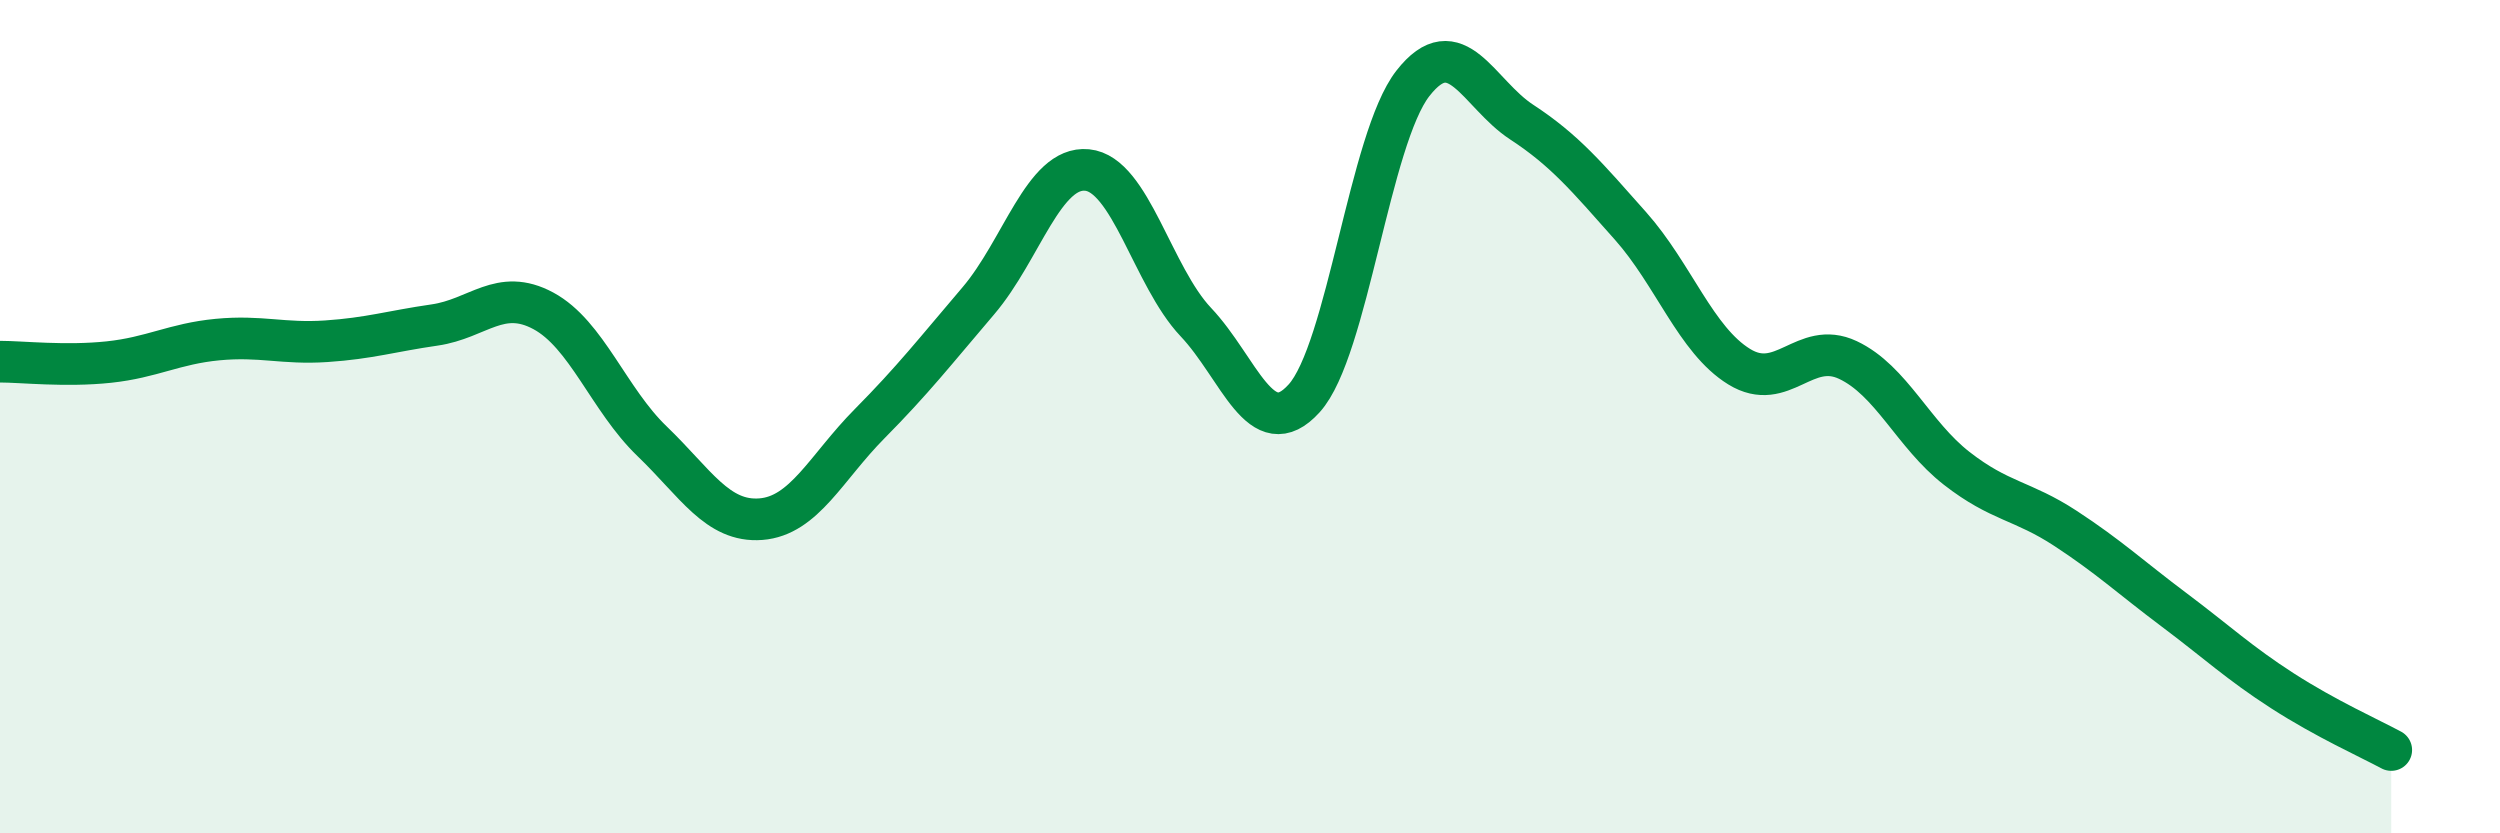
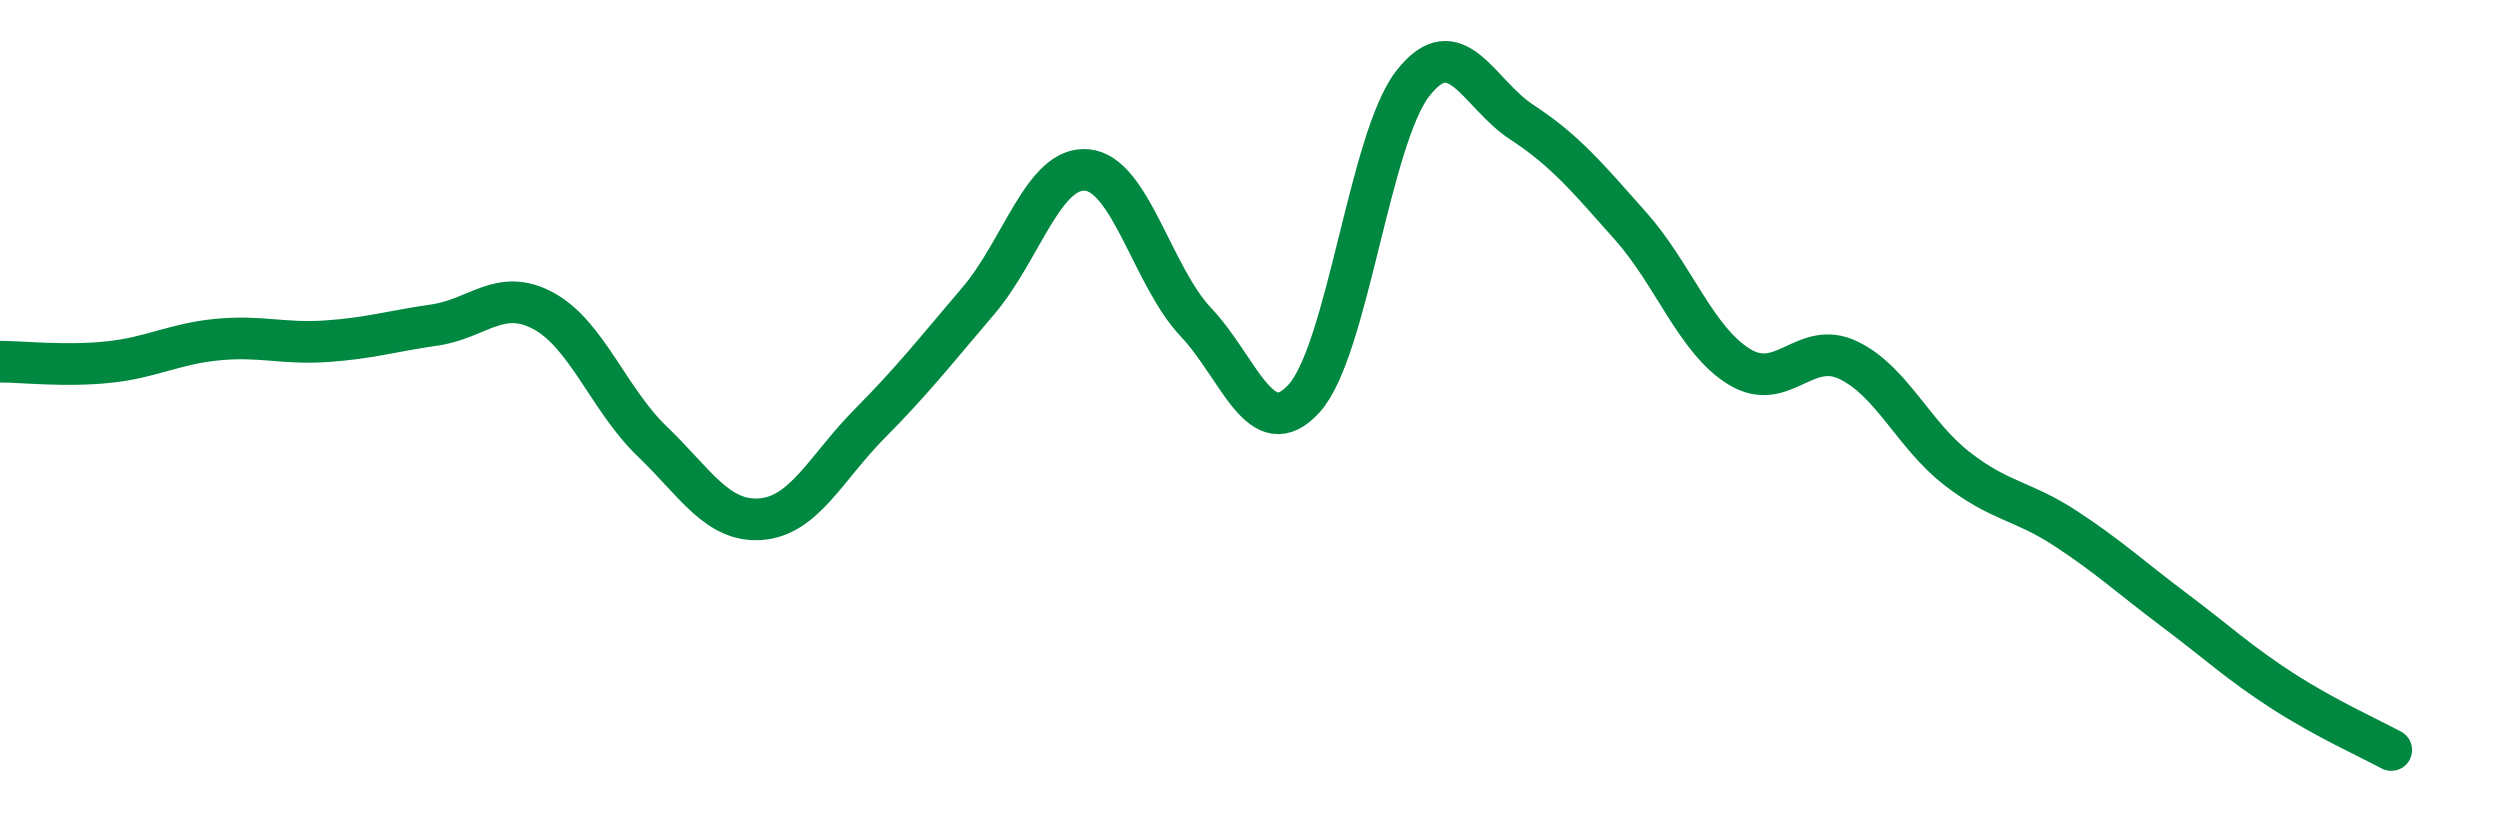
<svg xmlns="http://www.w3.org/2000/svg" width="60" height="20" viewBox="0 0 60 20">
-   <path d="M 0,8.68 C 0.52,8.68 1.57,8.8 2.61,8.69 C 3.65,8.58 4.18,8.25 5.22,8.15 C 6.26,8.05 6.79,8.26 7.83,8.19 C 8.87,8.12 9.39,7.95 10.43,7.8 C 11.47,7.65 12,6.9 13.04,7.46 C 14.08,8.02 14.61,9.59 15.65,10.59 C 16.69,11.59 17.22,12.54 18.26,12.46 C 19.3,12.38 19.83,11.22 20.87,10.17 C 21.91,9.12 22.44,8.44 23.48,7.22 C 24.52,6 25.05,3.98 26.09,4.08 C 27.13,4.18 27.66,6.63 28.7,7.73 C 29.74,8.83 30.26,10.71 31.3,9.56 C 32.34,8.41 32.87,3.33 33.91,2 C 34.95,0.67 35.48,2.25 36.52,2.93 C 37.56,3.61 38.09,4.25 39.13,5.42 C 40.17,6.59 40.7,8.16 41.74,8.8 C 42.78,9.44 43.31,8.15 44.35,8.64 C 45.39,9.13 45.92,10.43 46.96,11.24 C 48,12.05 48.53,12 49.57,12.68 C 50.61,13.36 51.13,13.85 52.17,14.63 C 53.21,15.41 53.74,15.91 54.78,16.58 C 55.82,17.25 56.87,17.72 57.39,18L57.39 20L0 20Z" fill="#008740" opacity="0.1" stroke-linecap="round" stroke-linejoin="round" />
  <path d="M 0,8.68 C 0.52,8.68 1.57,8.8 2.61,8.69 C 3.65,8.58 4.18,8.25 5.22,8.15 C 6.26,8.05 6.79,8.26 7.83,8.19 C 8.87,8.12 9.39,7.95 10.43,7.8 C 11.47,7.65 12,6.9 13.04,7.46 C 14.08,8.02 14.61,9.59 15.65,10.59 C 16.69,11.59 17.22,12.54 18.26,12.46 C 19.3,12.38 19.83,11.22 20.87,10.17 C 21.91,9.12 22.44,8.44 23.48,7.22 C 24.52,6 25.05,3.98 26.09,4.08 C 27.13,4.18 27.66,6.63 28.7,7.73 C 29.74,8.83 30.26,10.71 31.3,9.56 C 32.34,8.41 32.87,3.33 33.91,2 C 34.95,0.67 35.48,2.25 36.52,2.93 C 37.56,3.61 38.09,4.25 39.13,5.42 C 40.17,6.59 40.7,8.16 41.74,8.8 C 42.78,9.44 43.31,8.15 44.35,8.64 C 45.39,9.13 45.92,10.43 46.96,11.24 C 48,12.05 48.53,12 49.57,12.68 C 50.61,13.36 51.13,13.85 52.17,14.63 C 53.21,15.41 53.74,15.91 54.78,16.58 C 55.82,17.25 56.87,17.72 57.39,18" stroke="#008740" stroke-width="1" fill="none" stroke-linecap="round" stroke-linejoin="round" />
</svg>